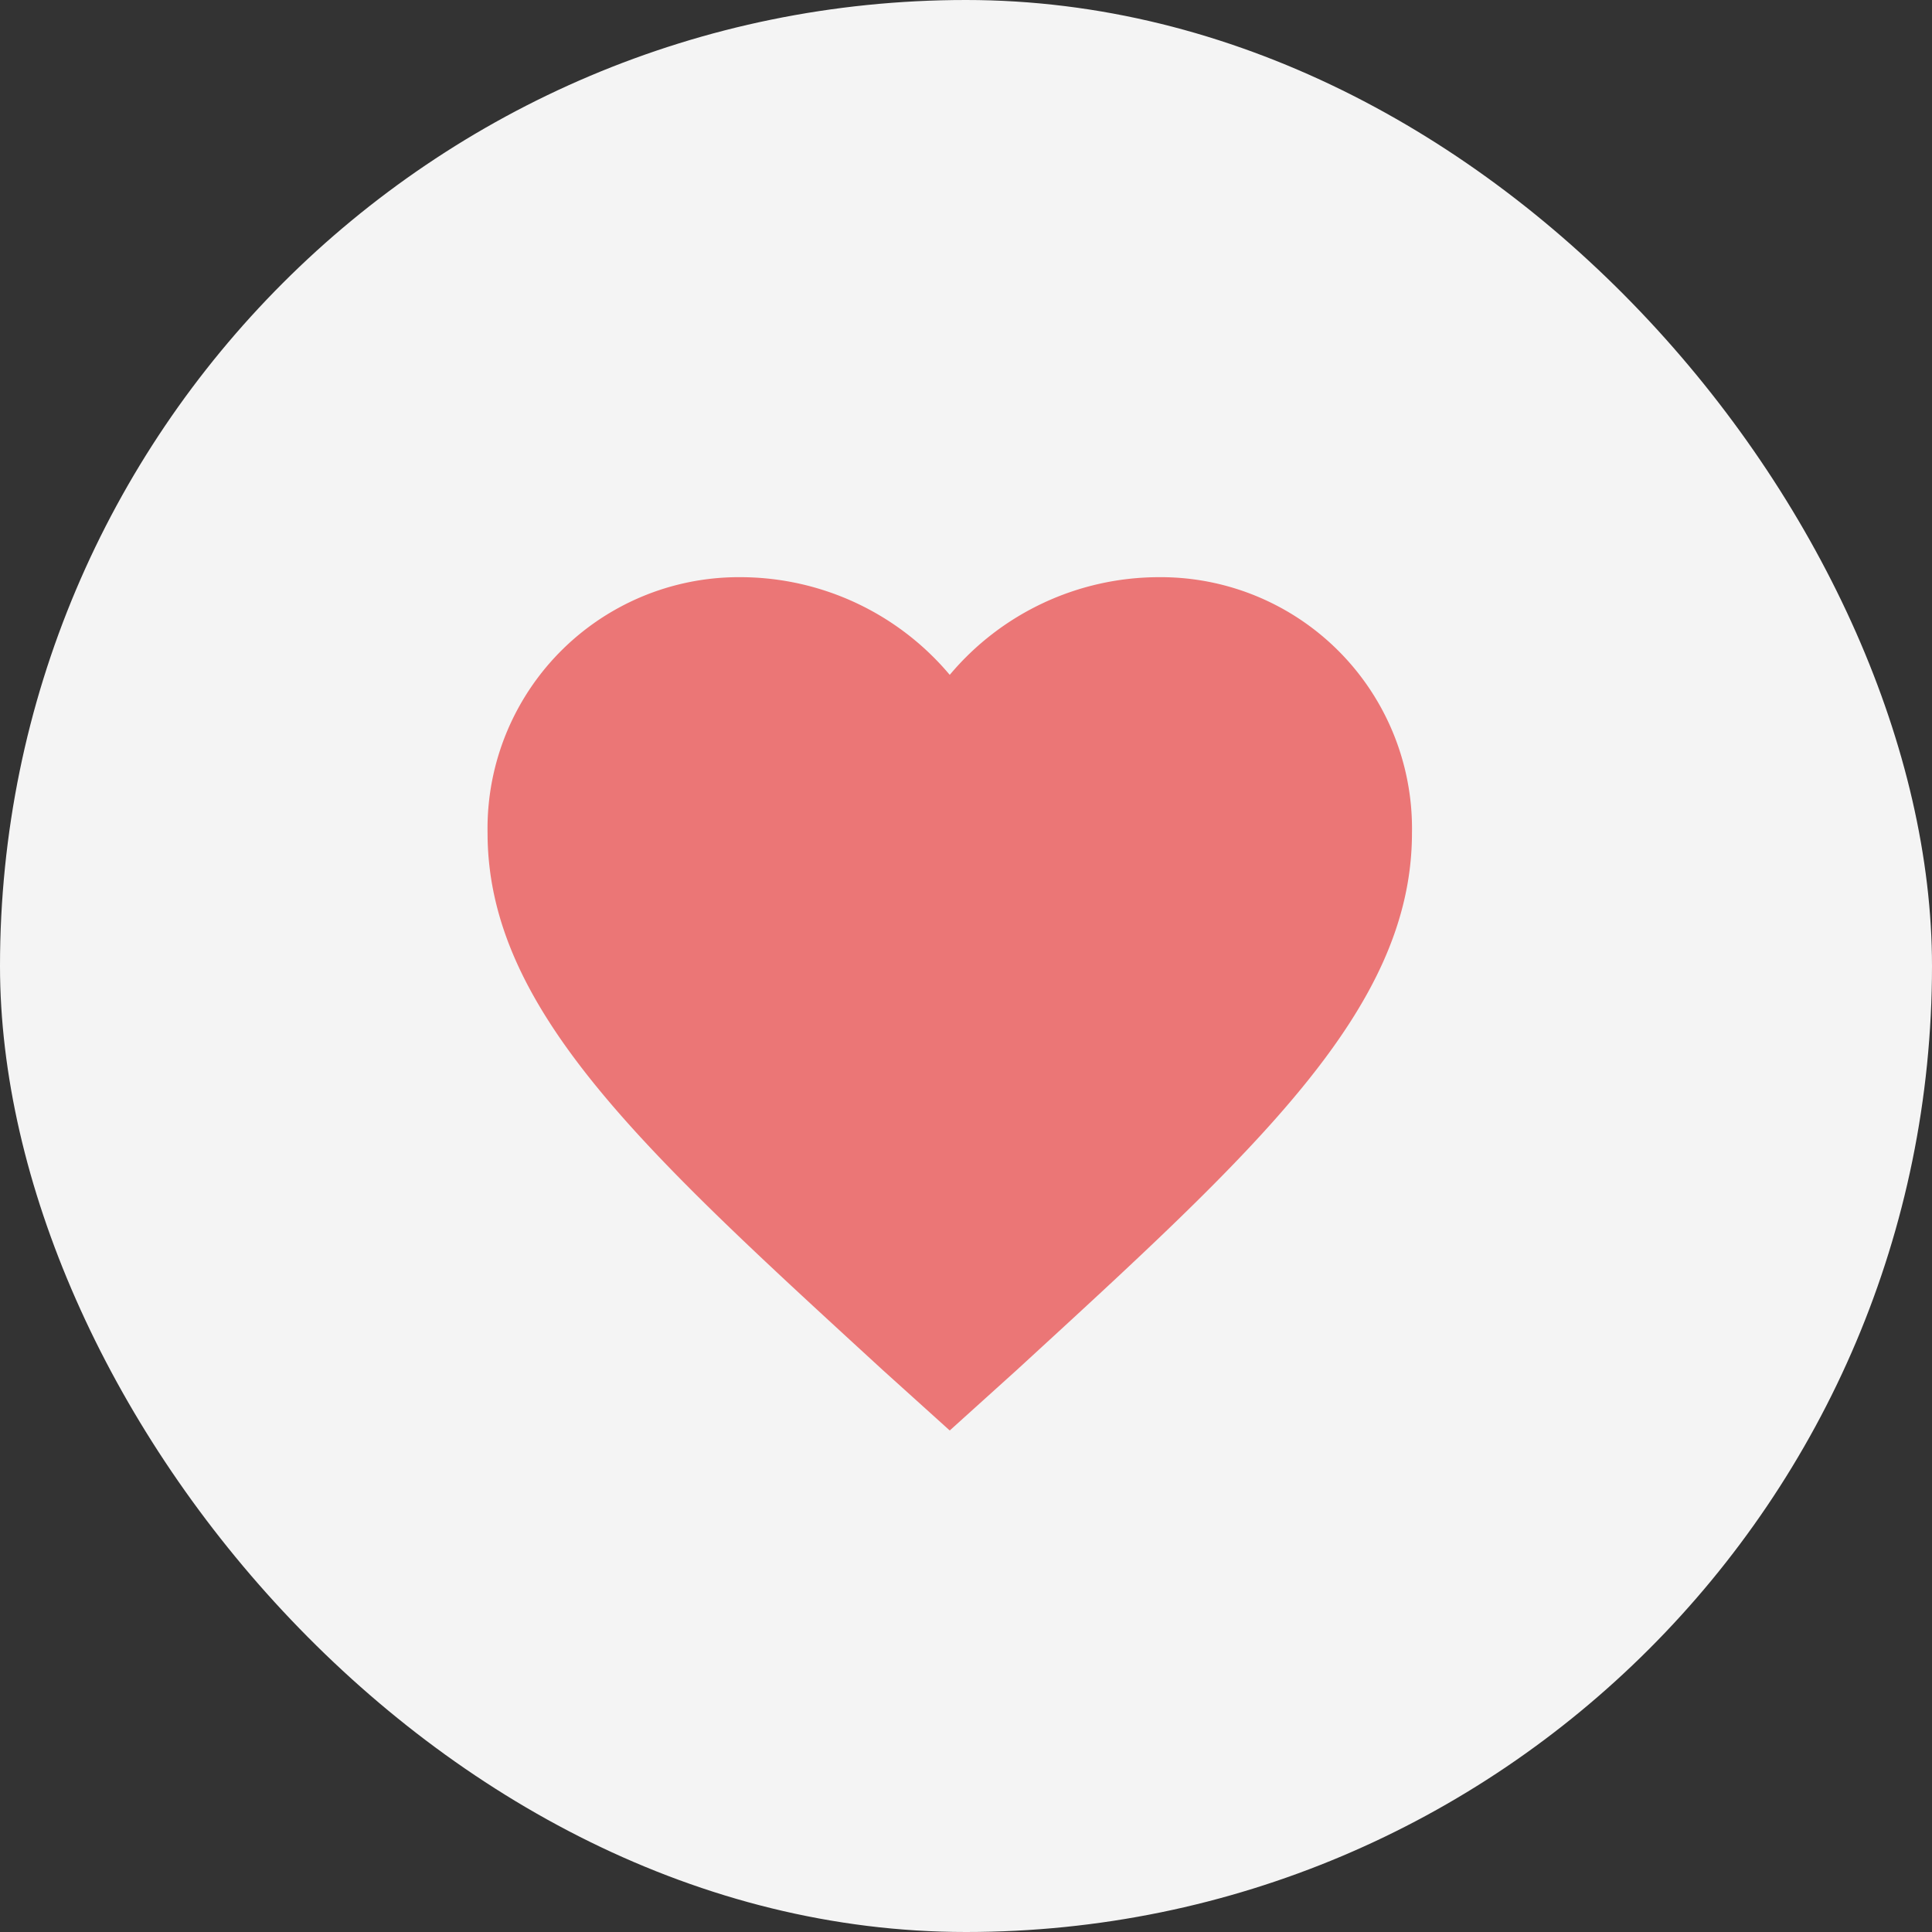
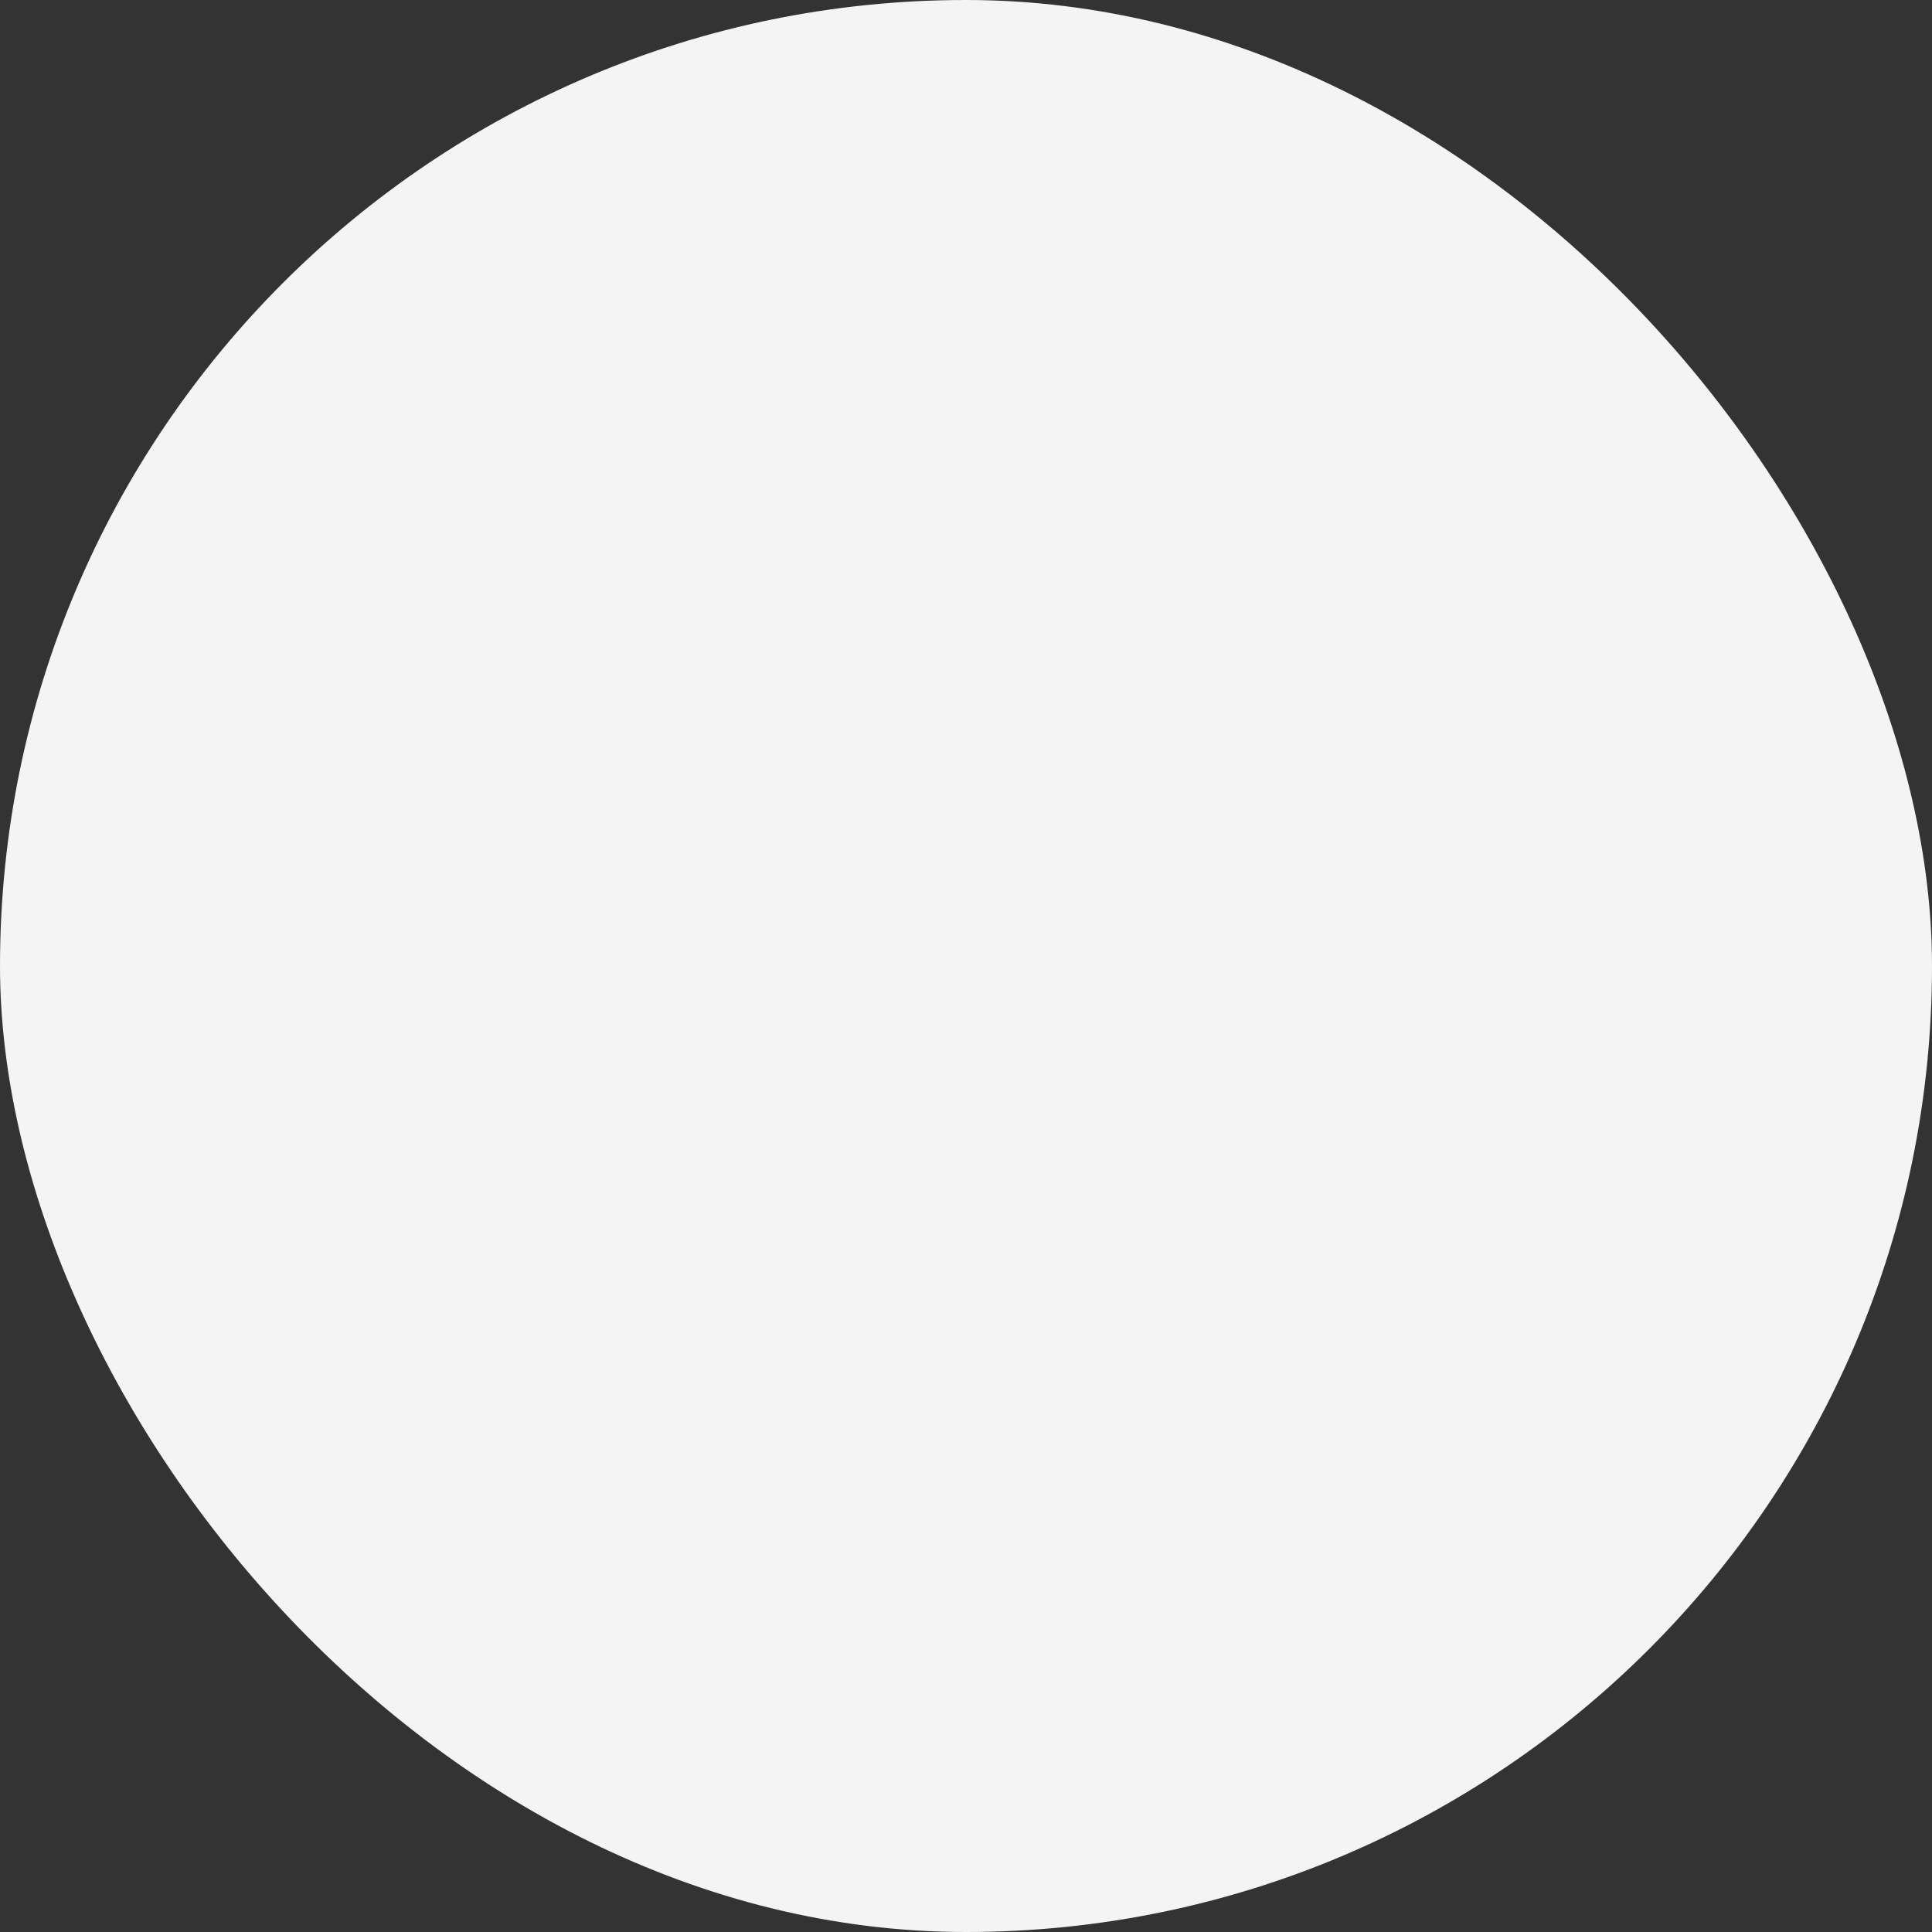
<svg xmlns="http://www.w3.org/2000/svg" width="36" height="36" viewBox="0 0 36 36">
  <rect x="0" y="0" width="36" height="36" fill="#333333" stroke="none" />
  <defs>
    <style>.a{fill:#f4f4f4;}.b{fill:#eb7676;}</style>
  </defs>
  <g transform="translate(-48 -9)">
    <g transform="translate(48 9)">
      <rect class="a" width="36" height="36" rx="18" />
    </g>
-     <path class="b" d="M11.987,20.4l-1.249-1.127C6.3,15.2,3.375,12.558,3.375,9.265A4.684,4.684,0,0,1,8.112,4.5a5.1,5.1,0,0,1,3.875,1.82A5.094,5.094,0,0,1,15.863,4.5,4.684,4.684,0,0,1,20.6,9.265c0,3.292-2.928,5.935-7.363,10.007Z" transform="translate(53.71 15.255)" />
  </g>
</svg>